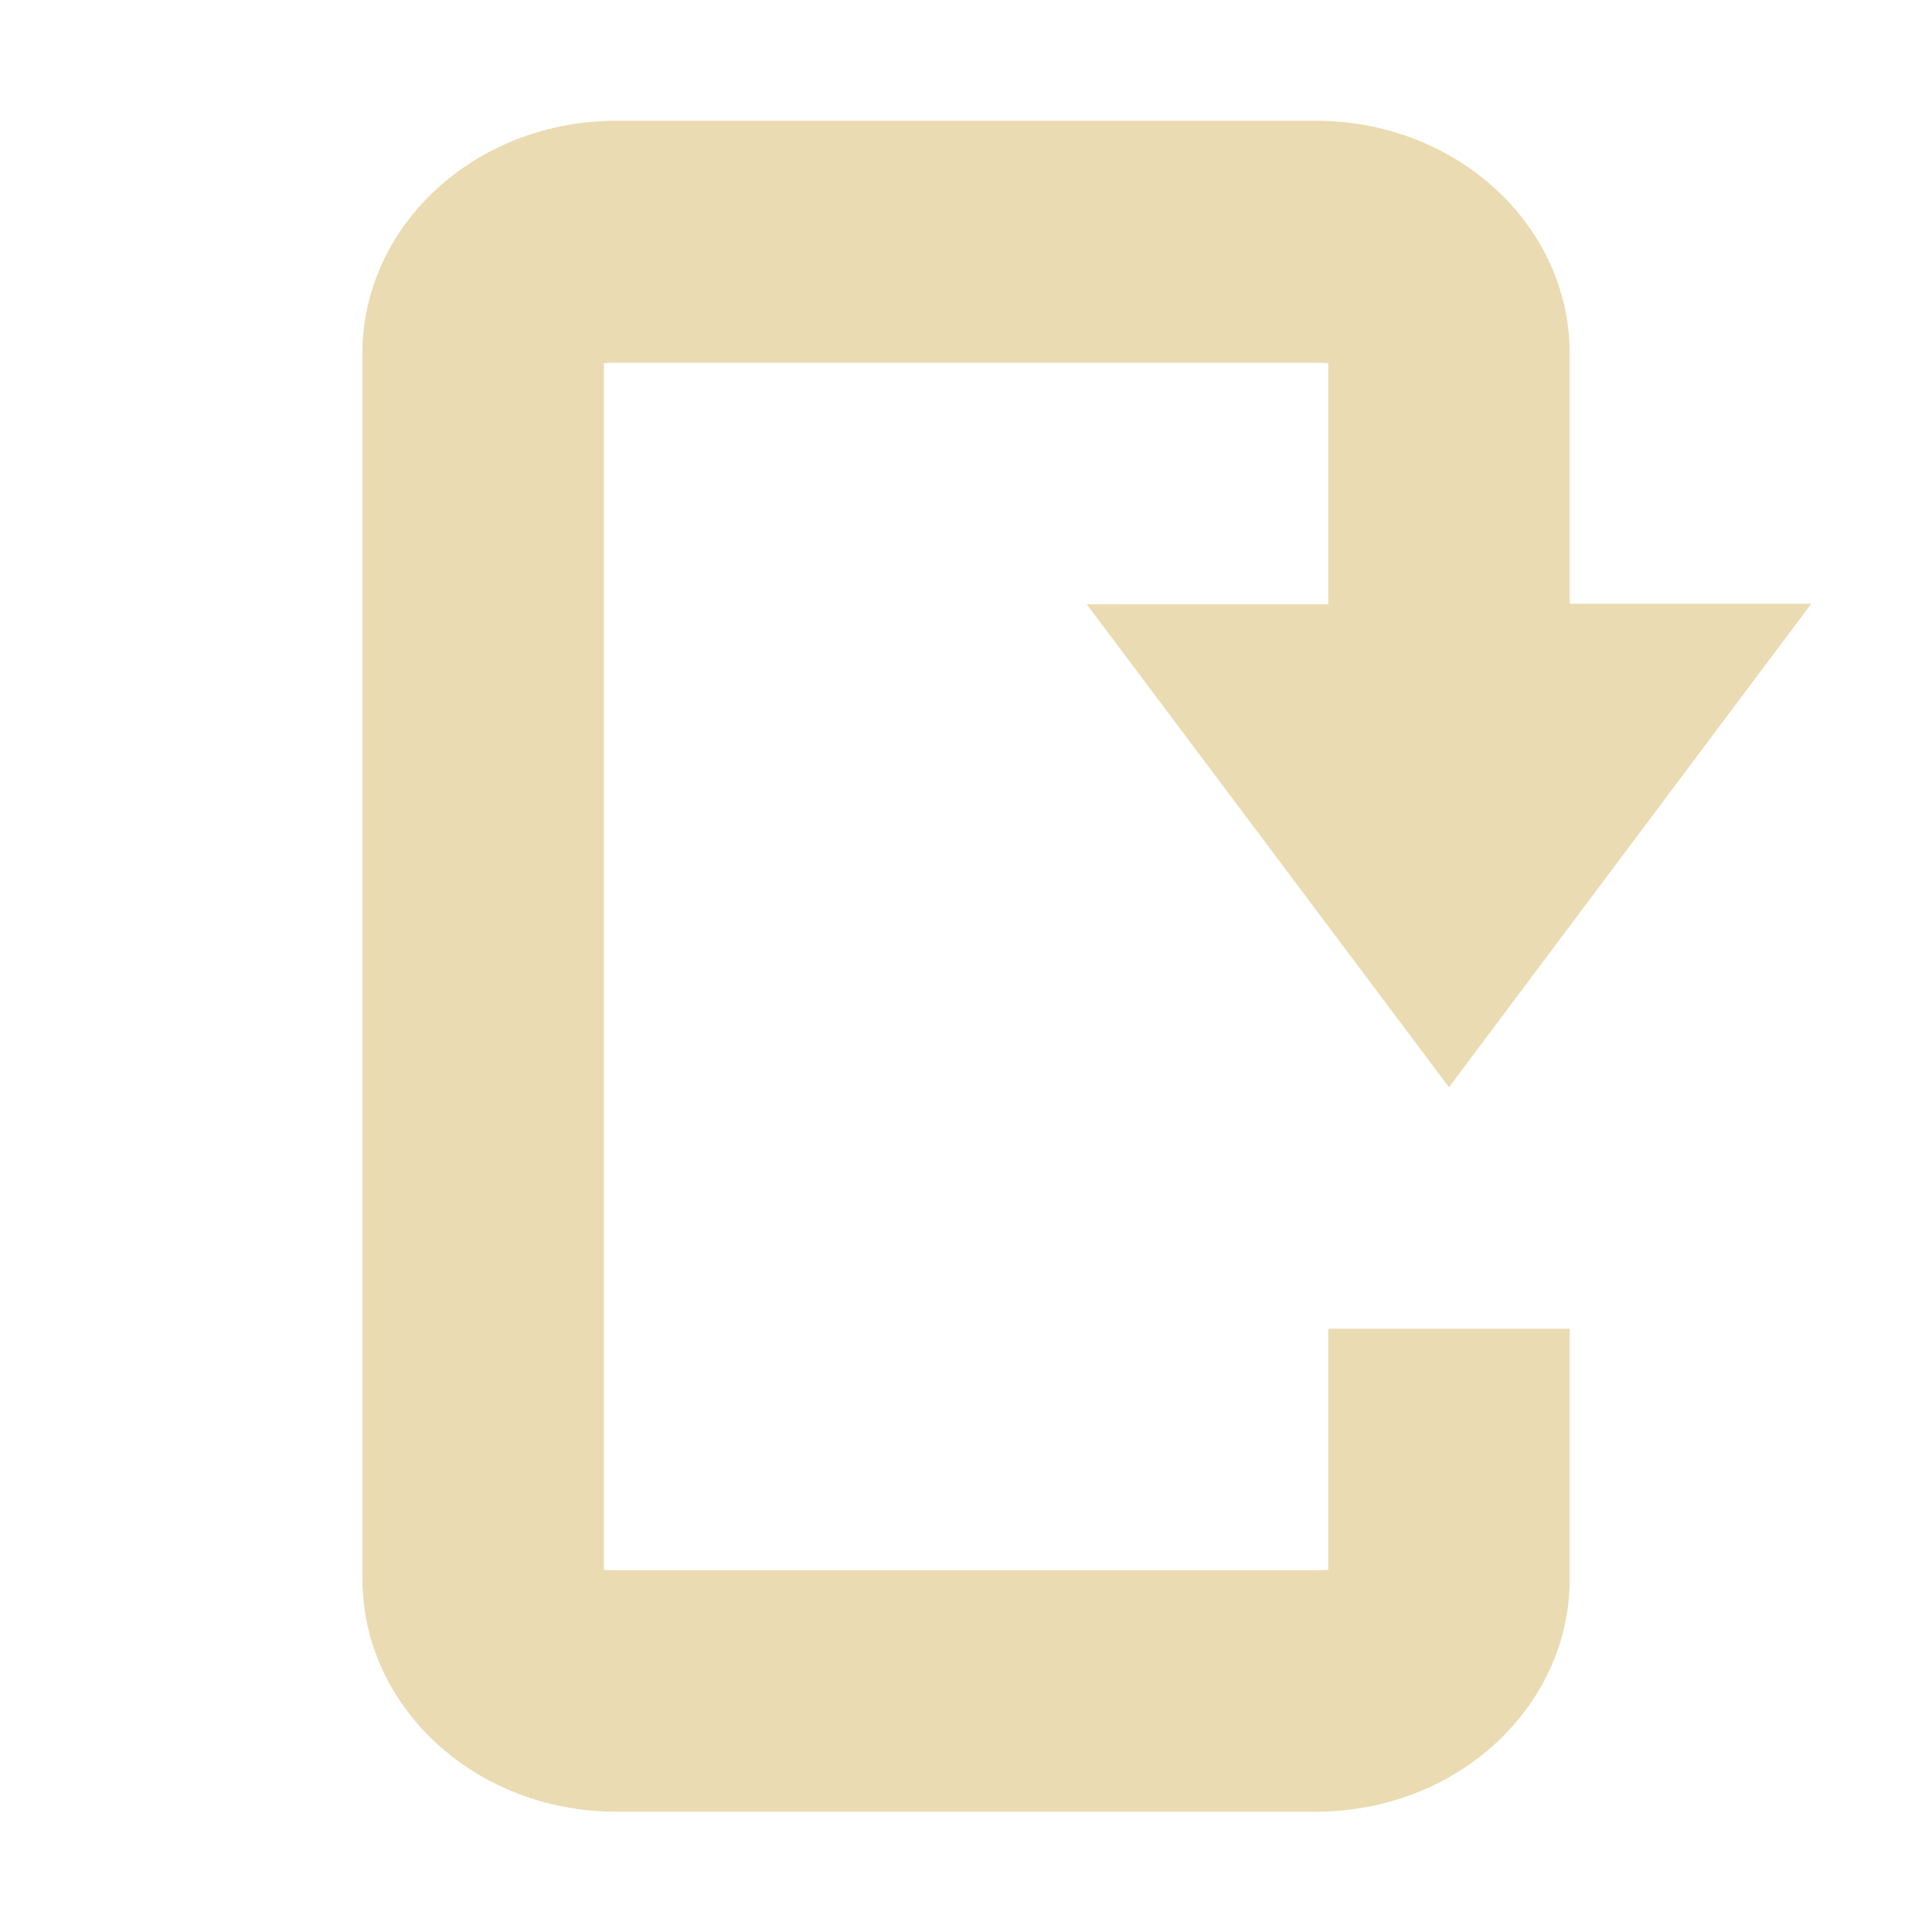
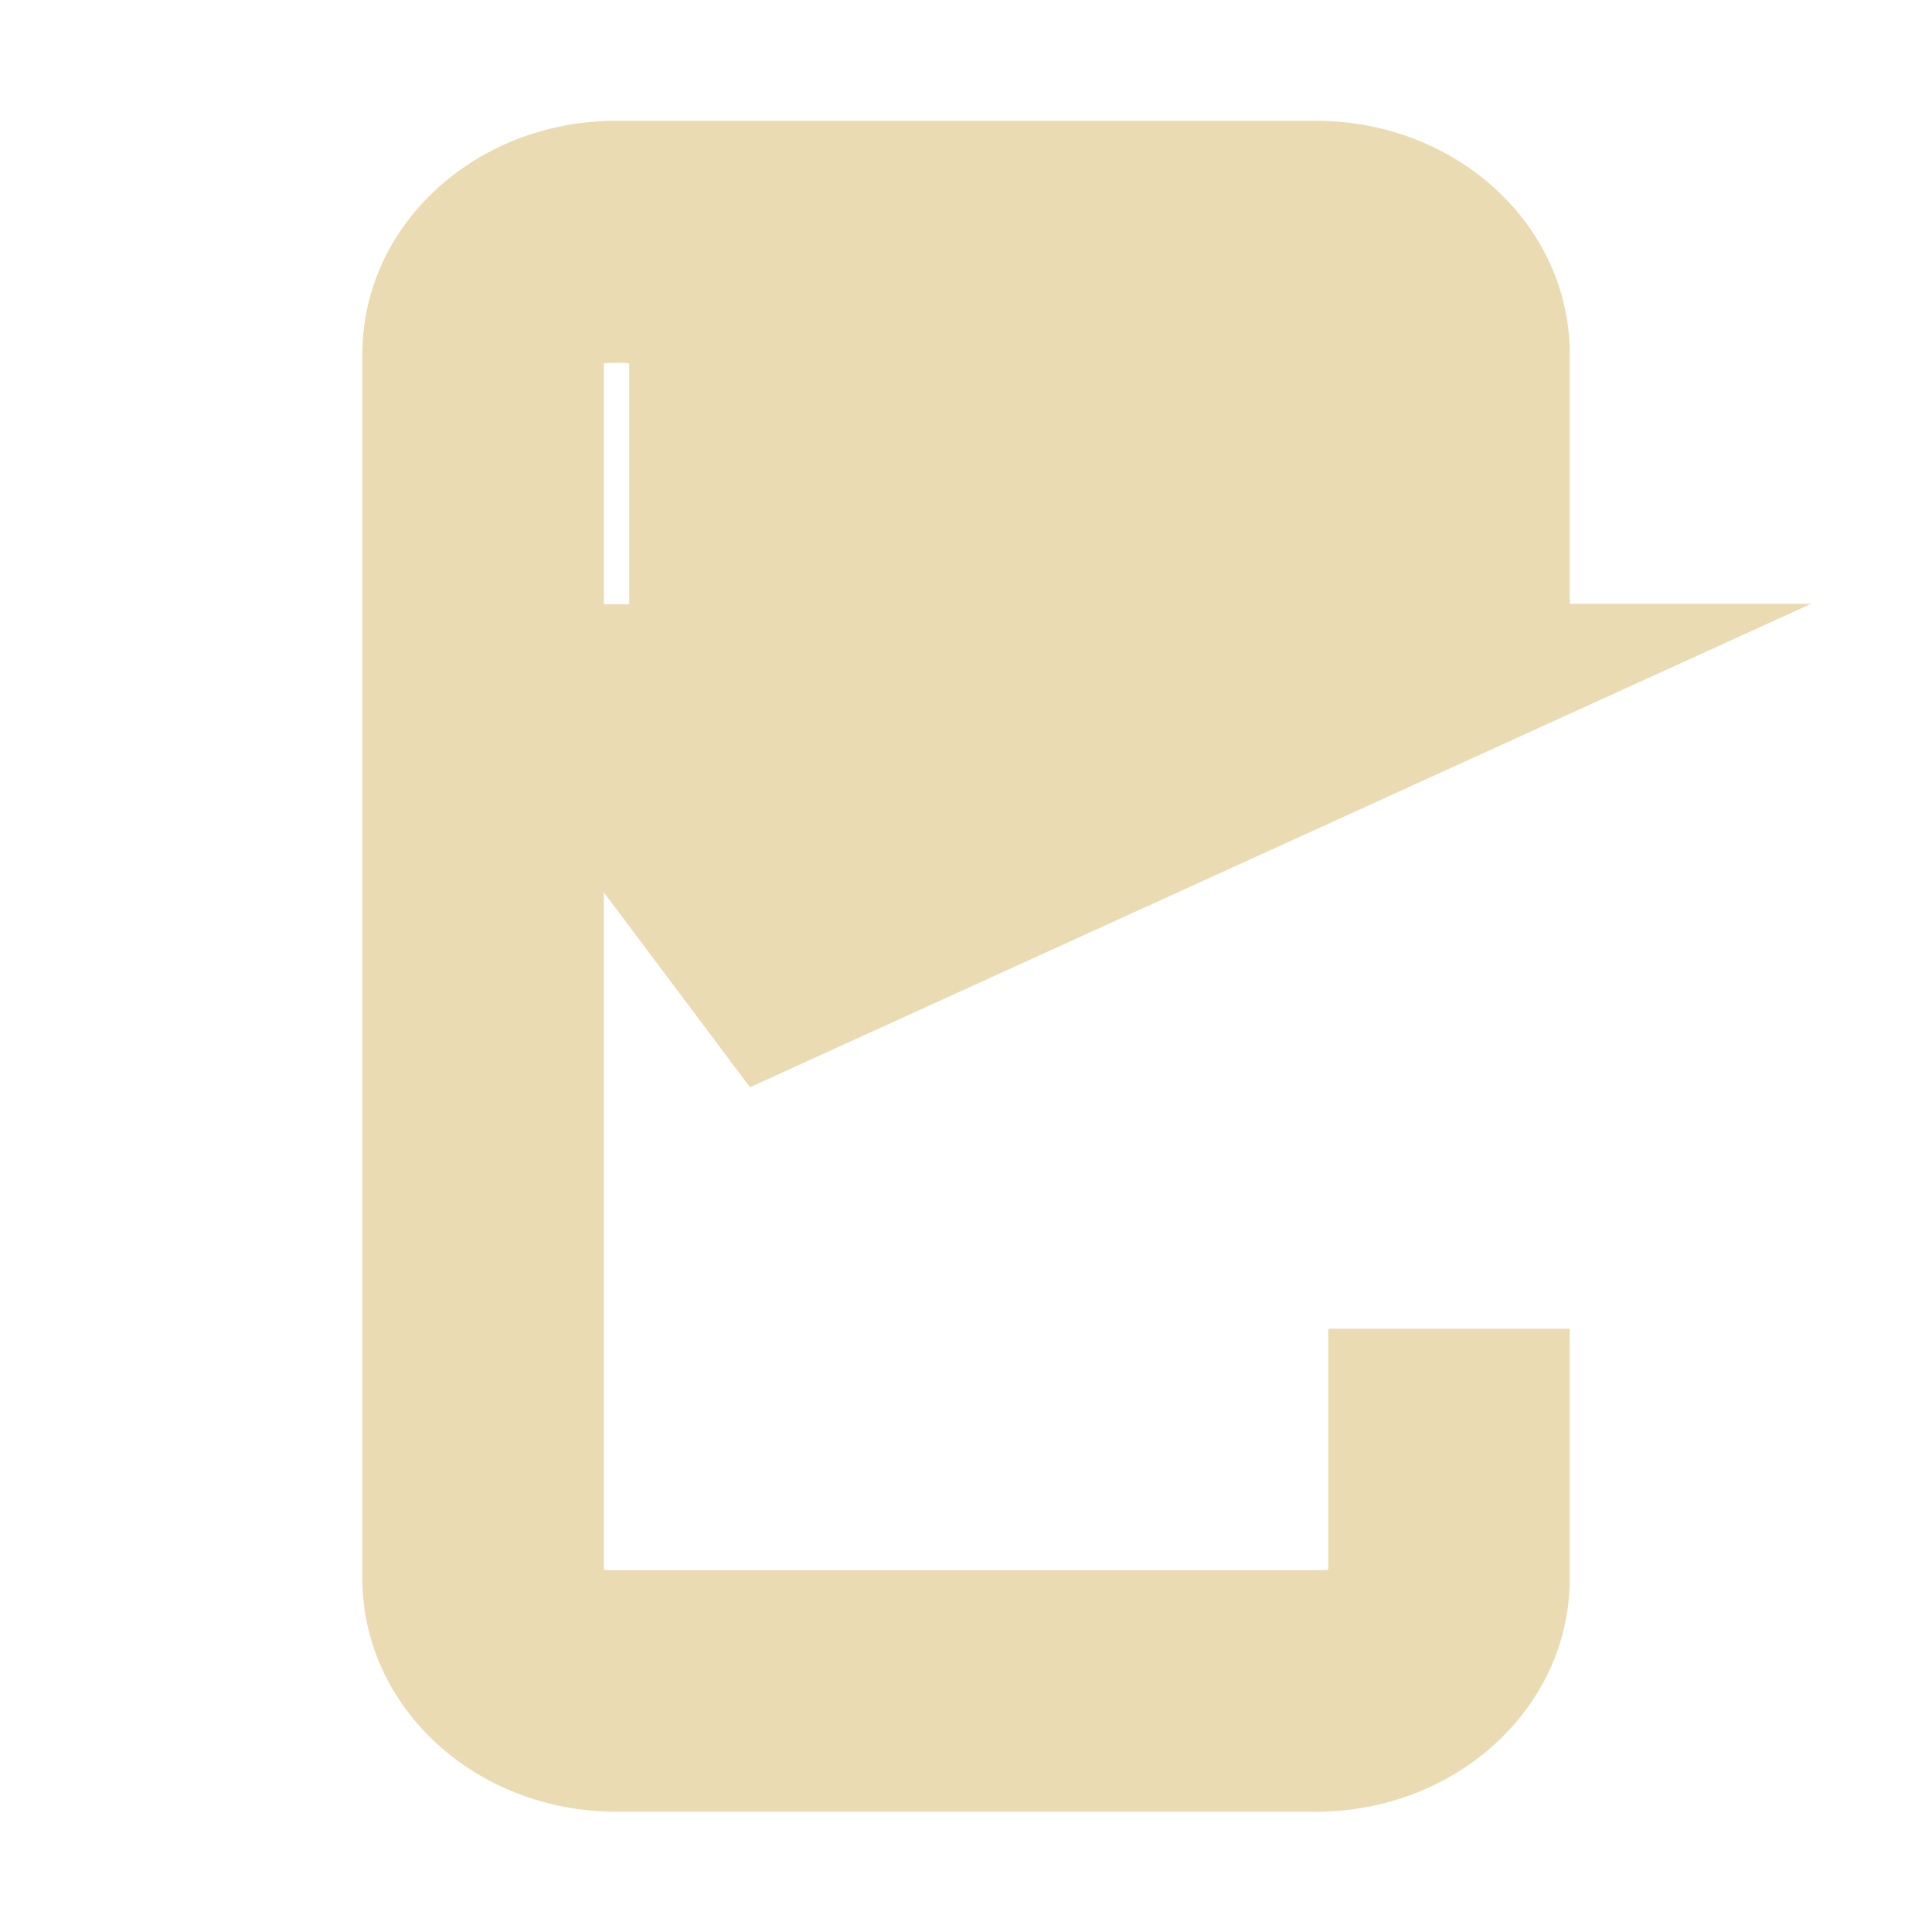
<svg xmlns="http://www.w3.org/2000/svg" width="16" height="16" version="1.1" viewBox="0 0 16 16">
  <defs>
    <style id="current-color-scheme" type="text/css">.ColorScheme-Text { color:#ebdbb2; } .ColorScheme-Highlight { color:#458588; }</style>
  </defs>
-   <path class="ColorScheme-Text" d="m15 5h-2v-2.068c0-1.07-0.939-1.932-2.105-1.932h-5.789c-1.166 0-2.105 0.862-2.105 1.932v10.14c0 1.07 0.94 1.932 2.105 1.932h5.789c1.166 0 2.105-0.862 2.105-1.932v-2.068h-2v1.998c-9e-3 -2e-3 -0.026 0.002-0.105 0.002h-5.789c-0.079 0-0.096-0.004-0.105-0.002v-9.994c9e-3 1e-3 0.026-0.004 0.105-0.004h5.789c0.079 0 0.097 0.005 0.105 0.004v1.996h-2l3 4z" fill="currentColor" />
+   <path class="ColorScheme-Text" d="m15 5h-2v-2.068c0-1.07-0.939-1.932-2.105-1.932h-5.789c-1.166 0-2.105 0.862-2.105 1.932v10.14c0 1.07 0.94 1.932 2.105 1.932h5.789c1.166 0 2.105-0.862 2.105-1.932v-2.068h-2v1.998c-9e-3 -2e-3 -0.026 0.002-0.105 0.002h-5.789c-0.079 0-0.096-0.004-0.105-0.002v-9.994c9e-3 1e-3 0.026-0.004 0.105-0.004c0.079 0 0.097 0.005 0.105 0.004v1.996h-2l3 4z" fill="currentColor" />
</svg>